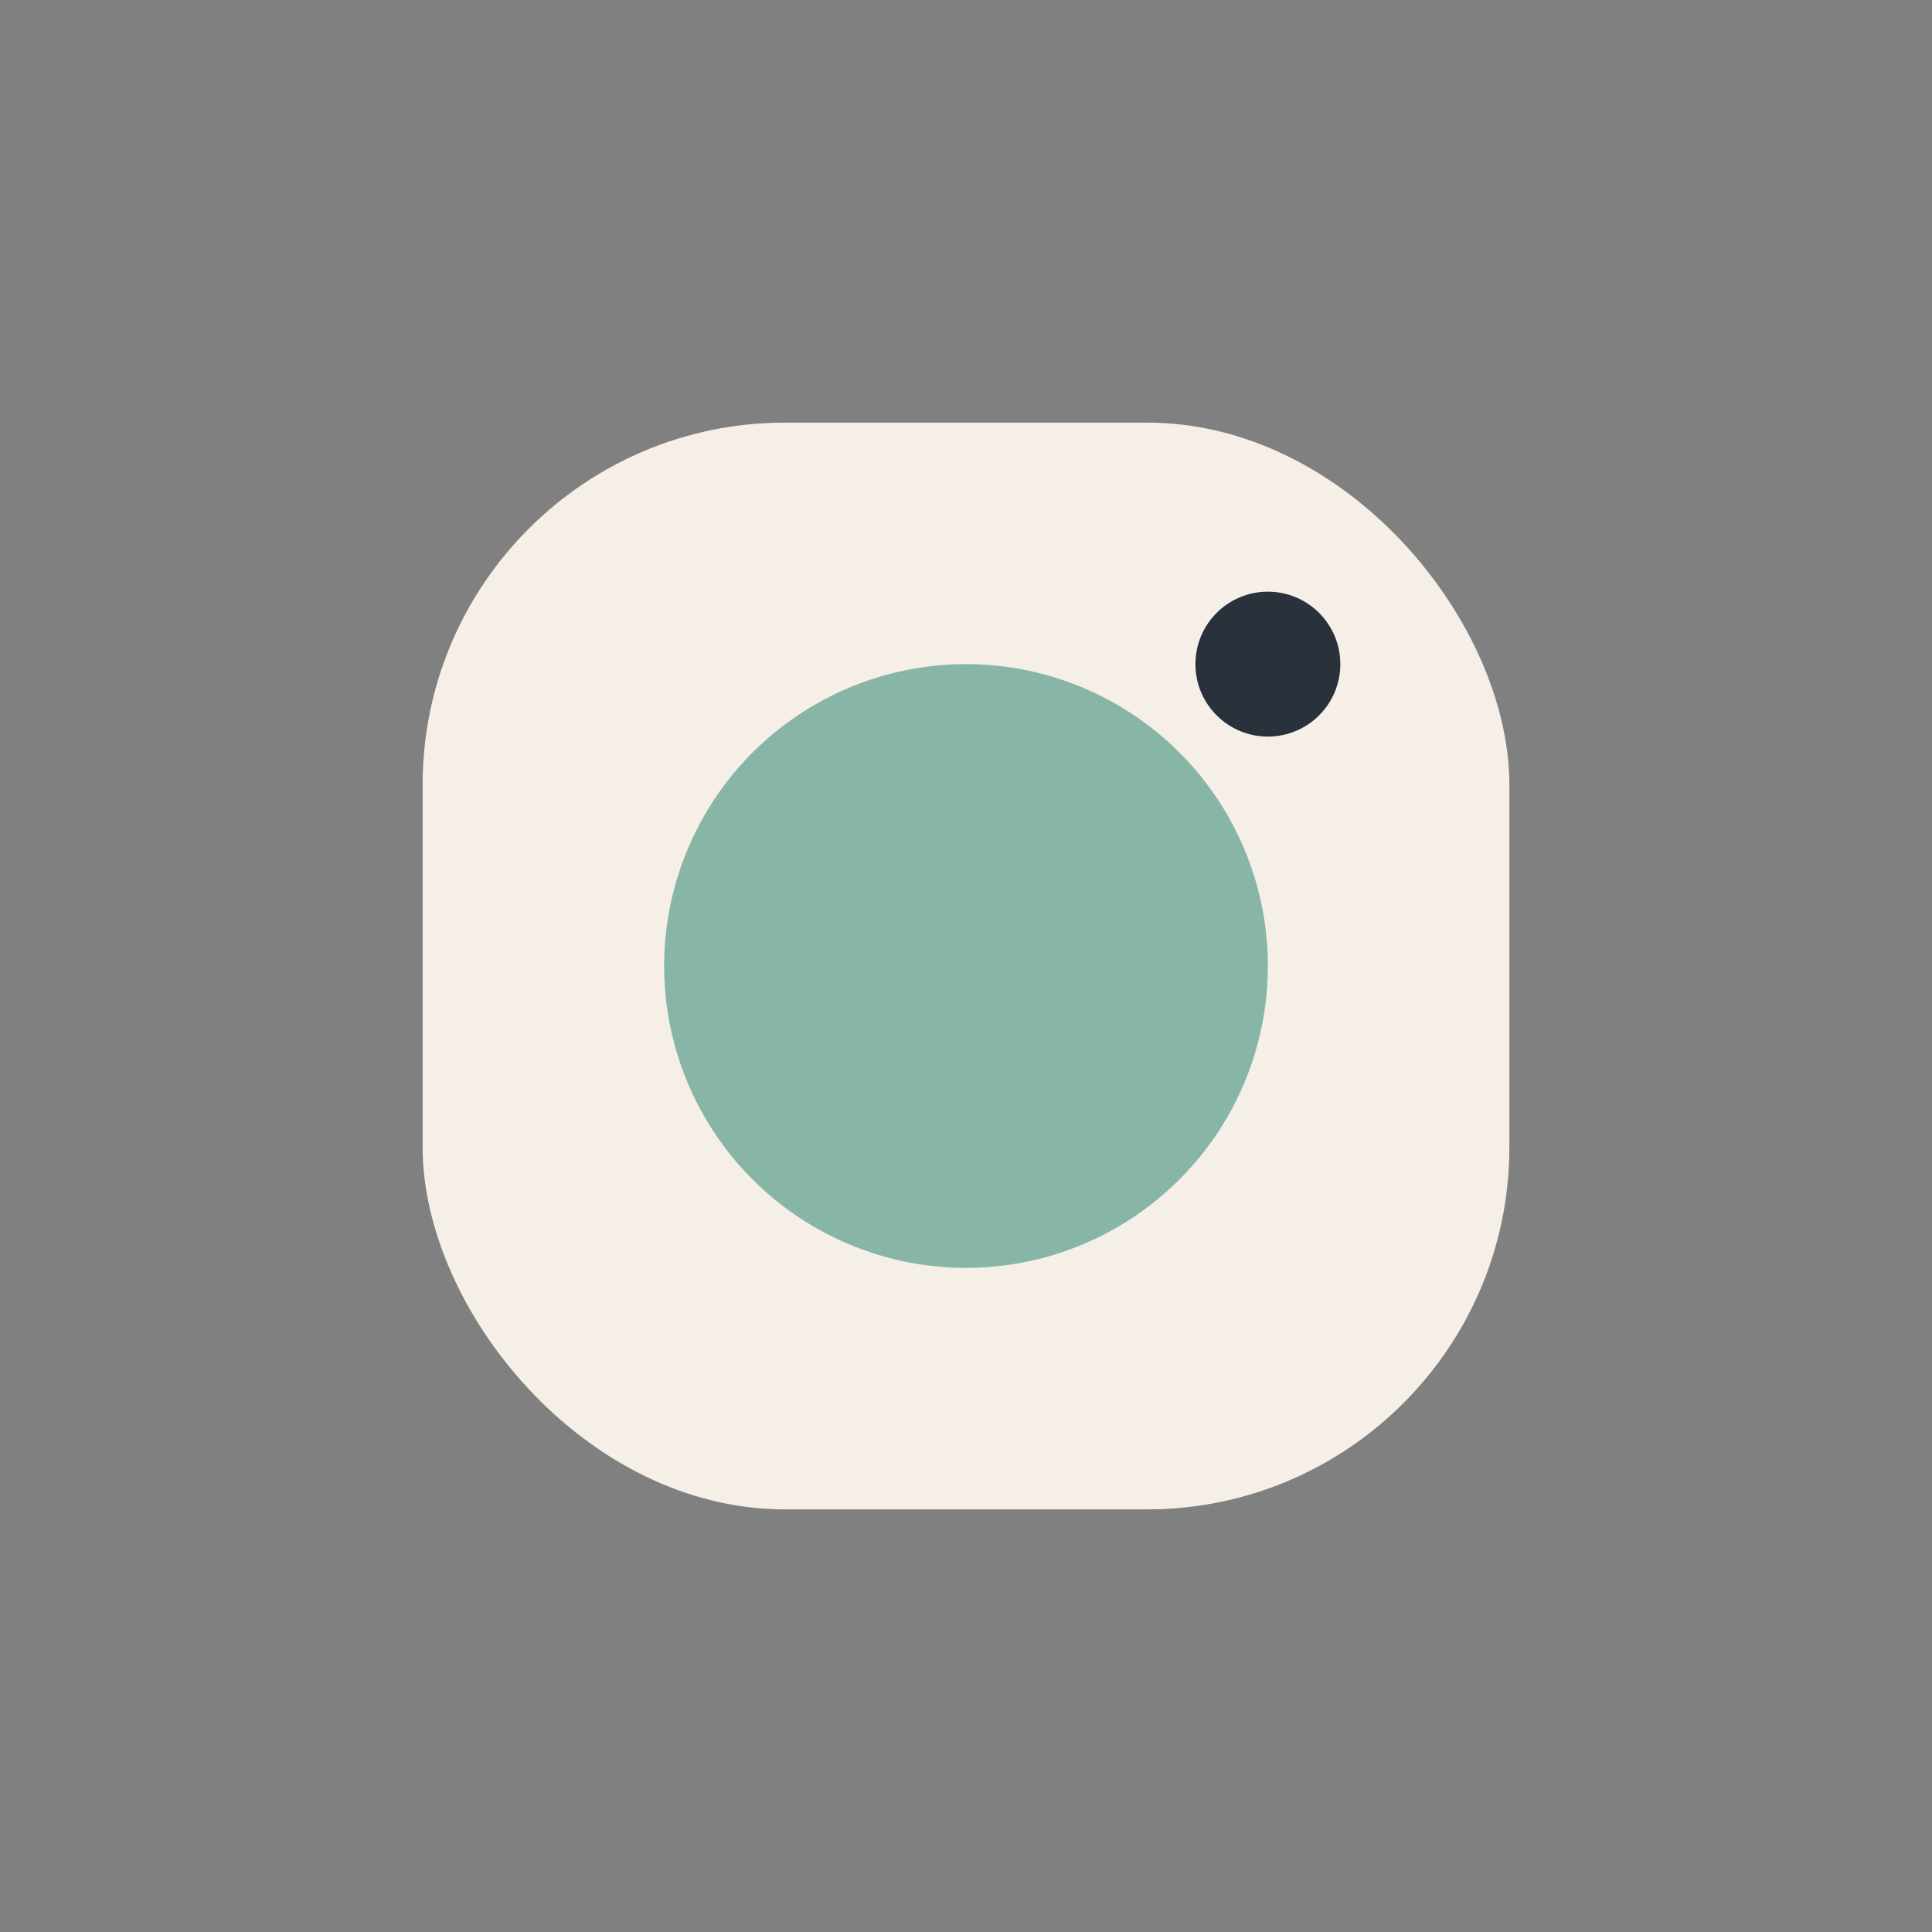
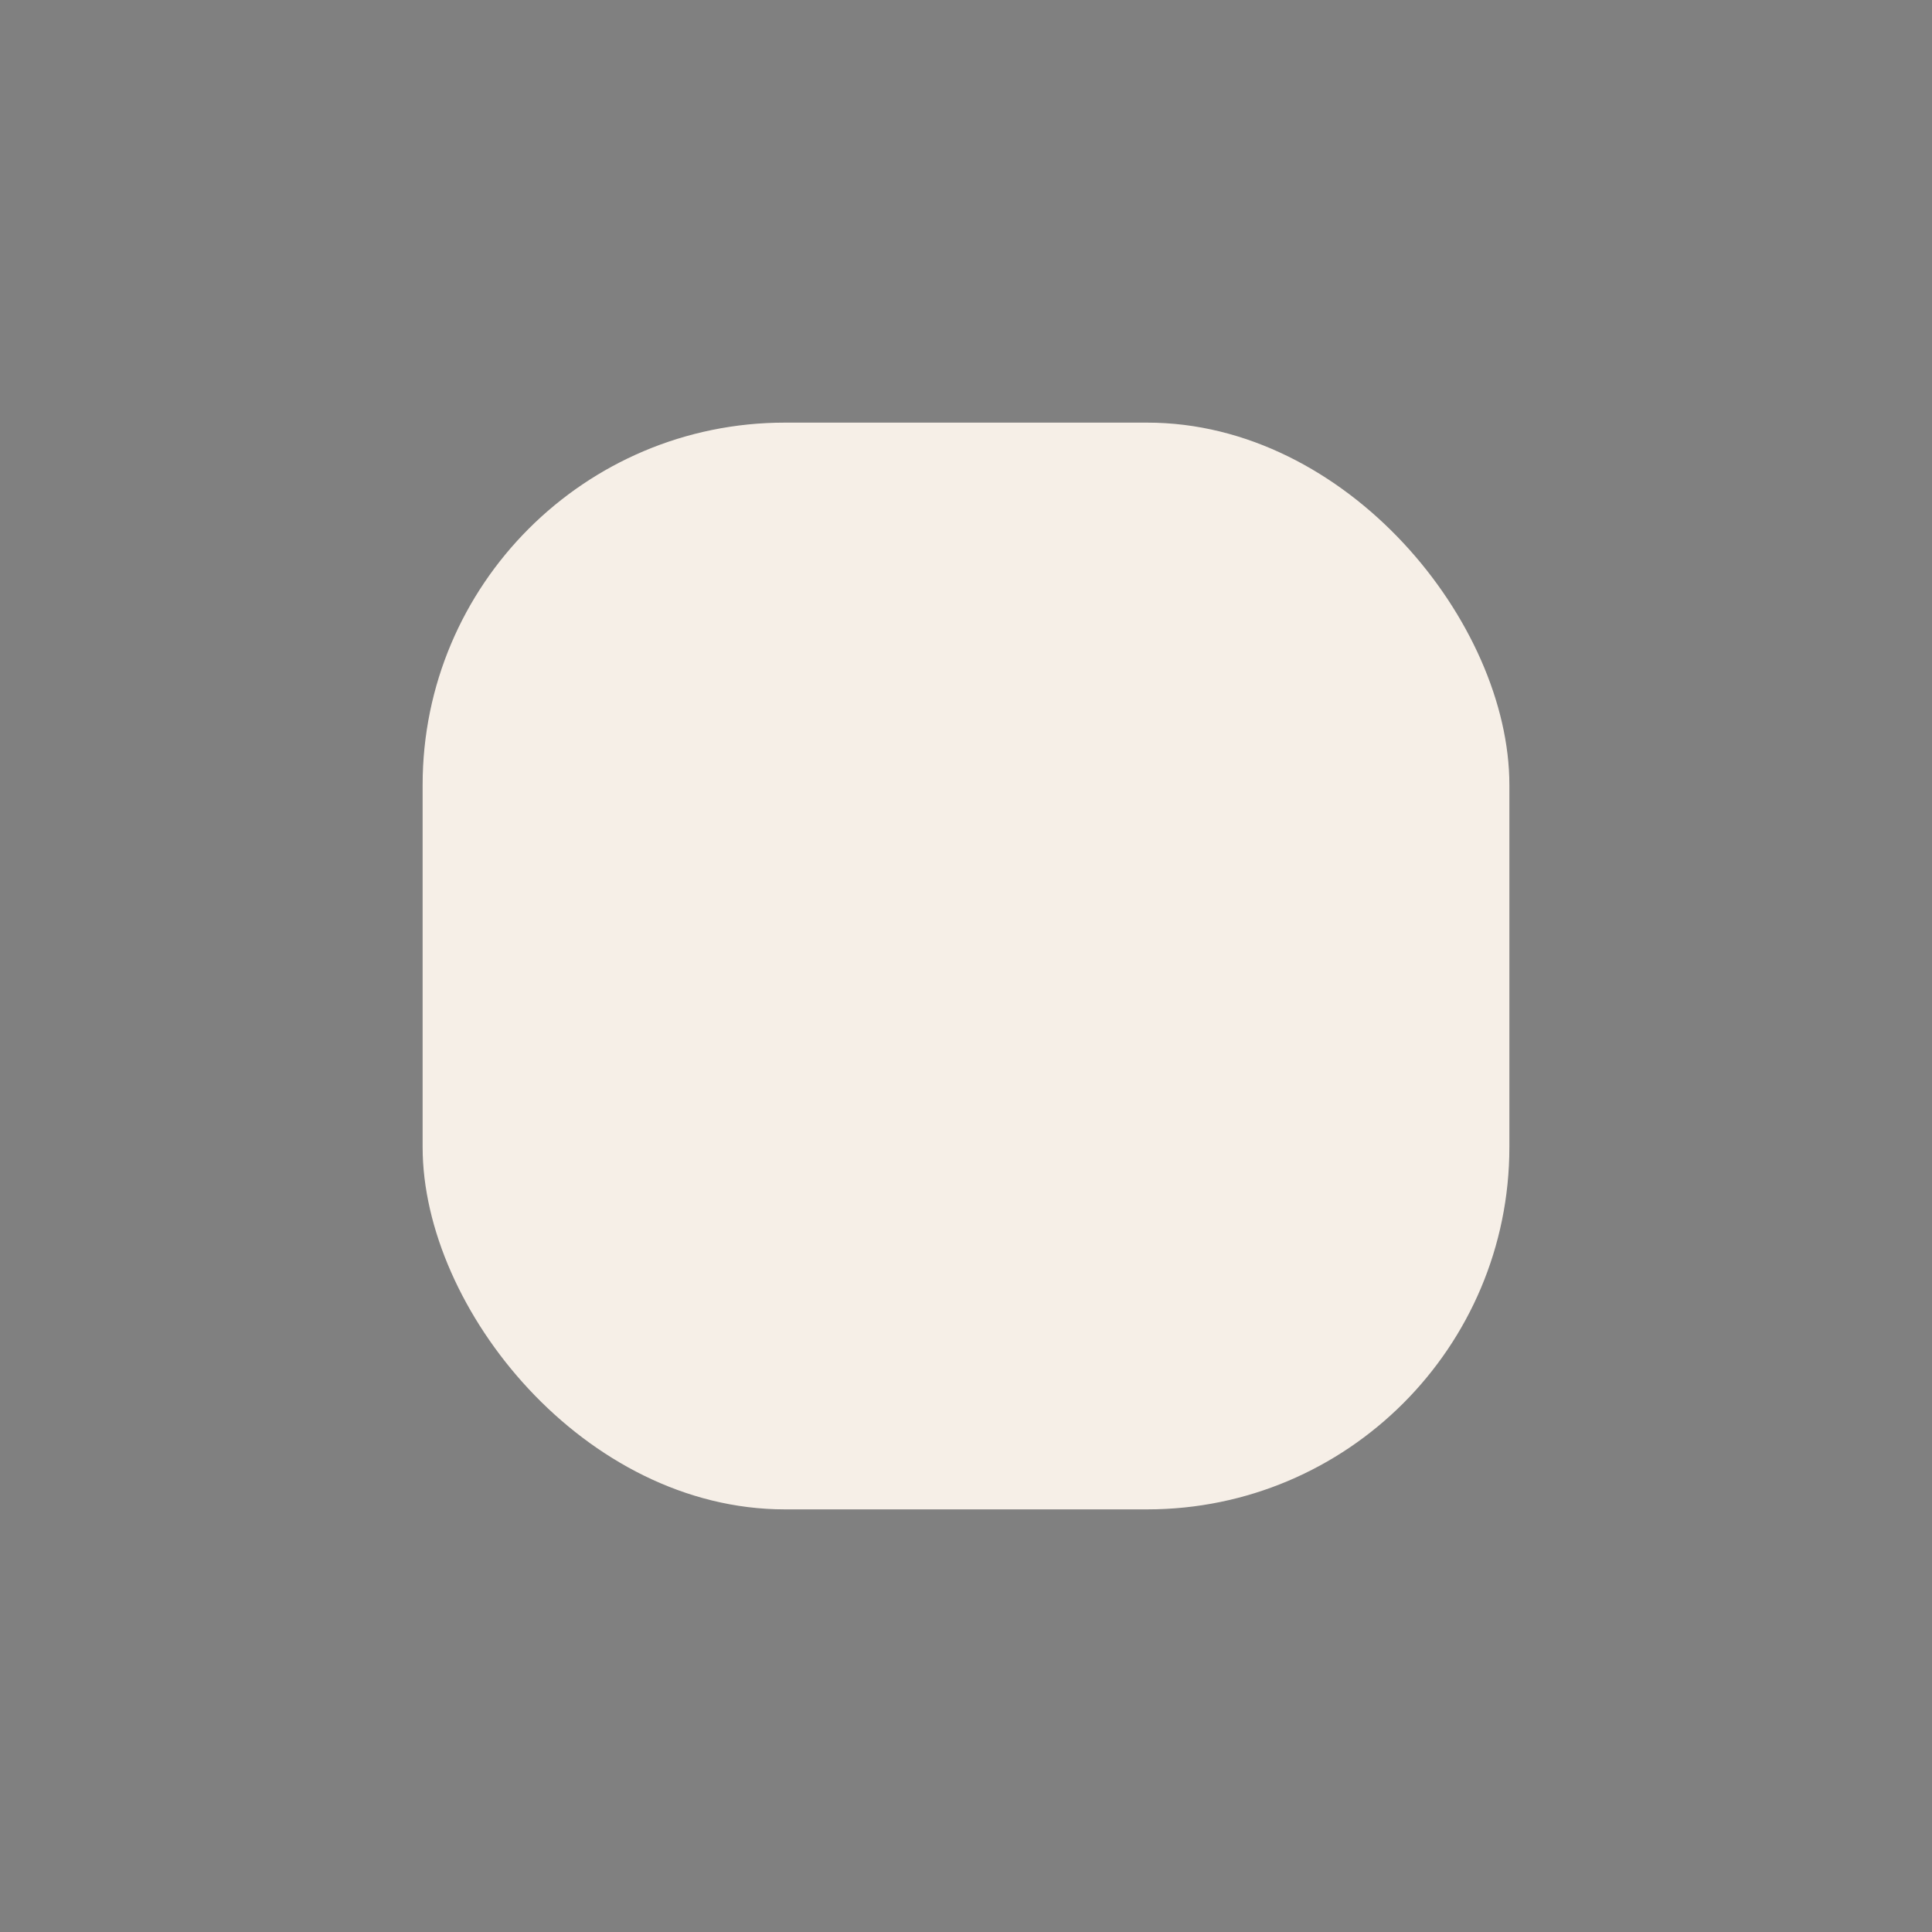
<svg xmlns="http://www.w3.org/2000/svg" width="32" height="32" viewBox="0 0 32 32">
  <rect x="0" y="0" width="32" height="32" fill="#808080" stroke="none" />
  <rect x="7" y="7" width="18" height="18" rx="6" fill="#F6EFE7" />
-   <circle cx="16" cy="16" r="5" fill="#87B6A7" />
-   <circle cx="21" cy="11" r="1.2" fill="#29313A" />
</svg>